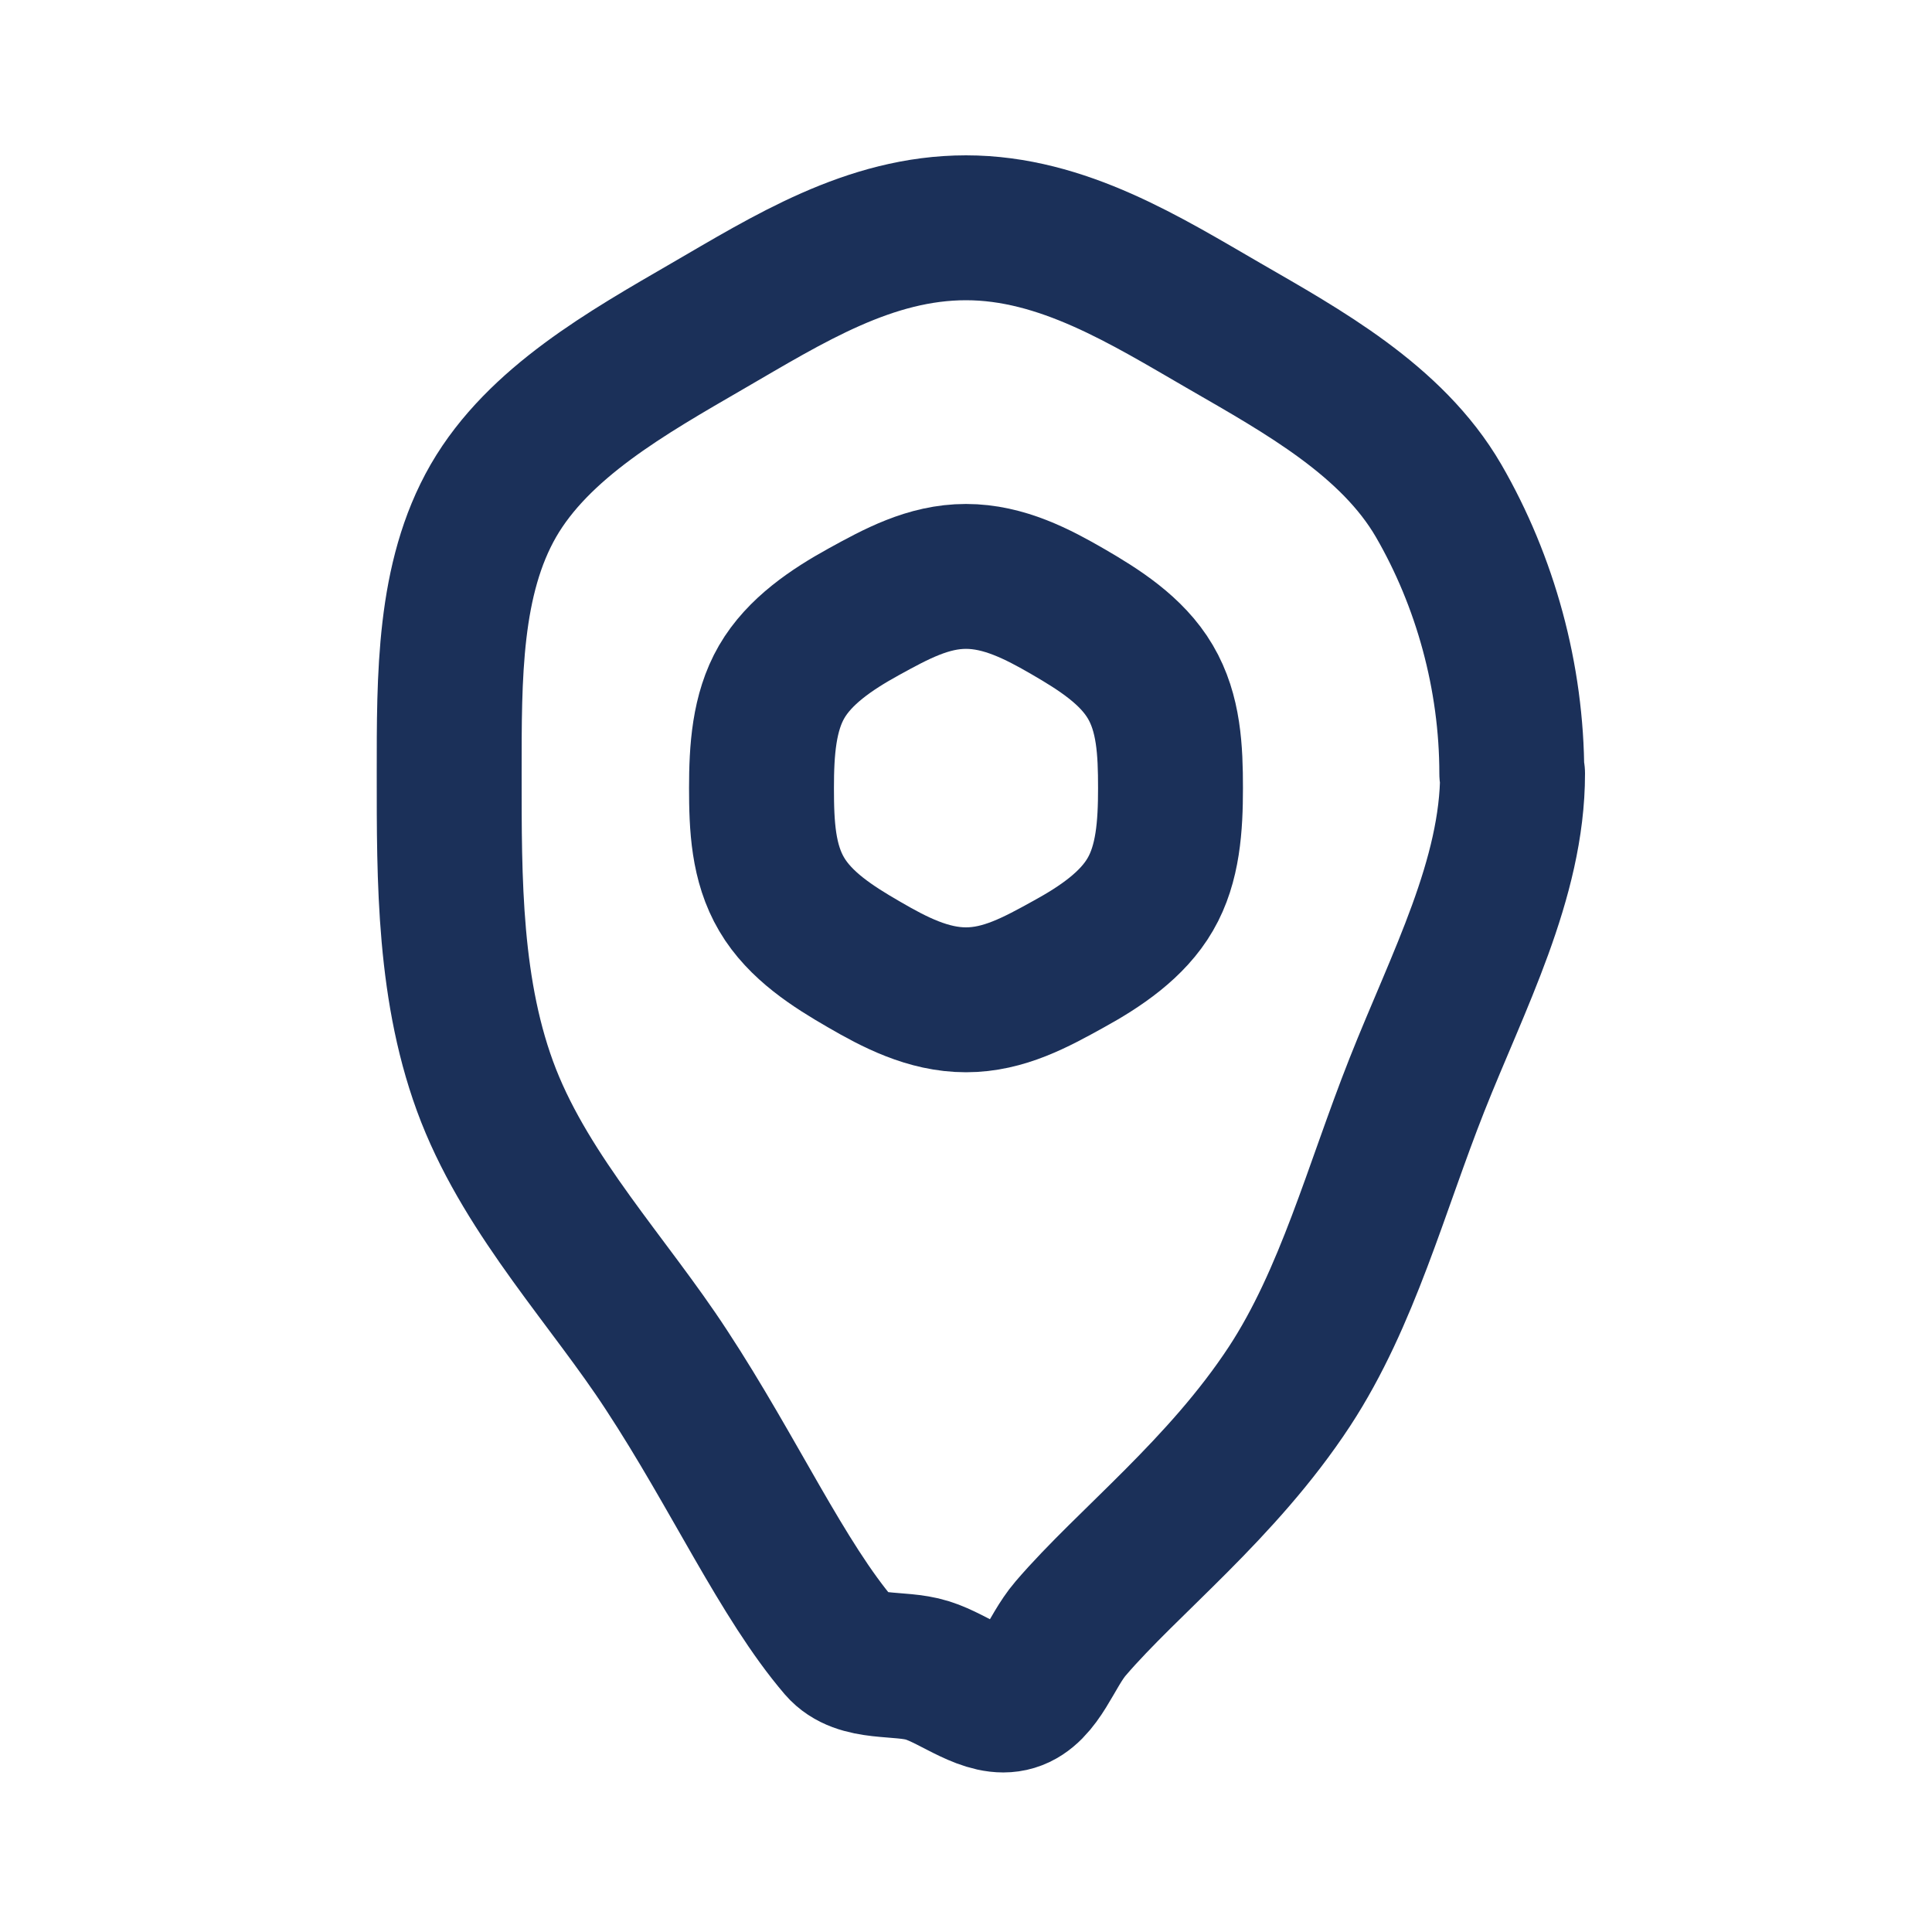
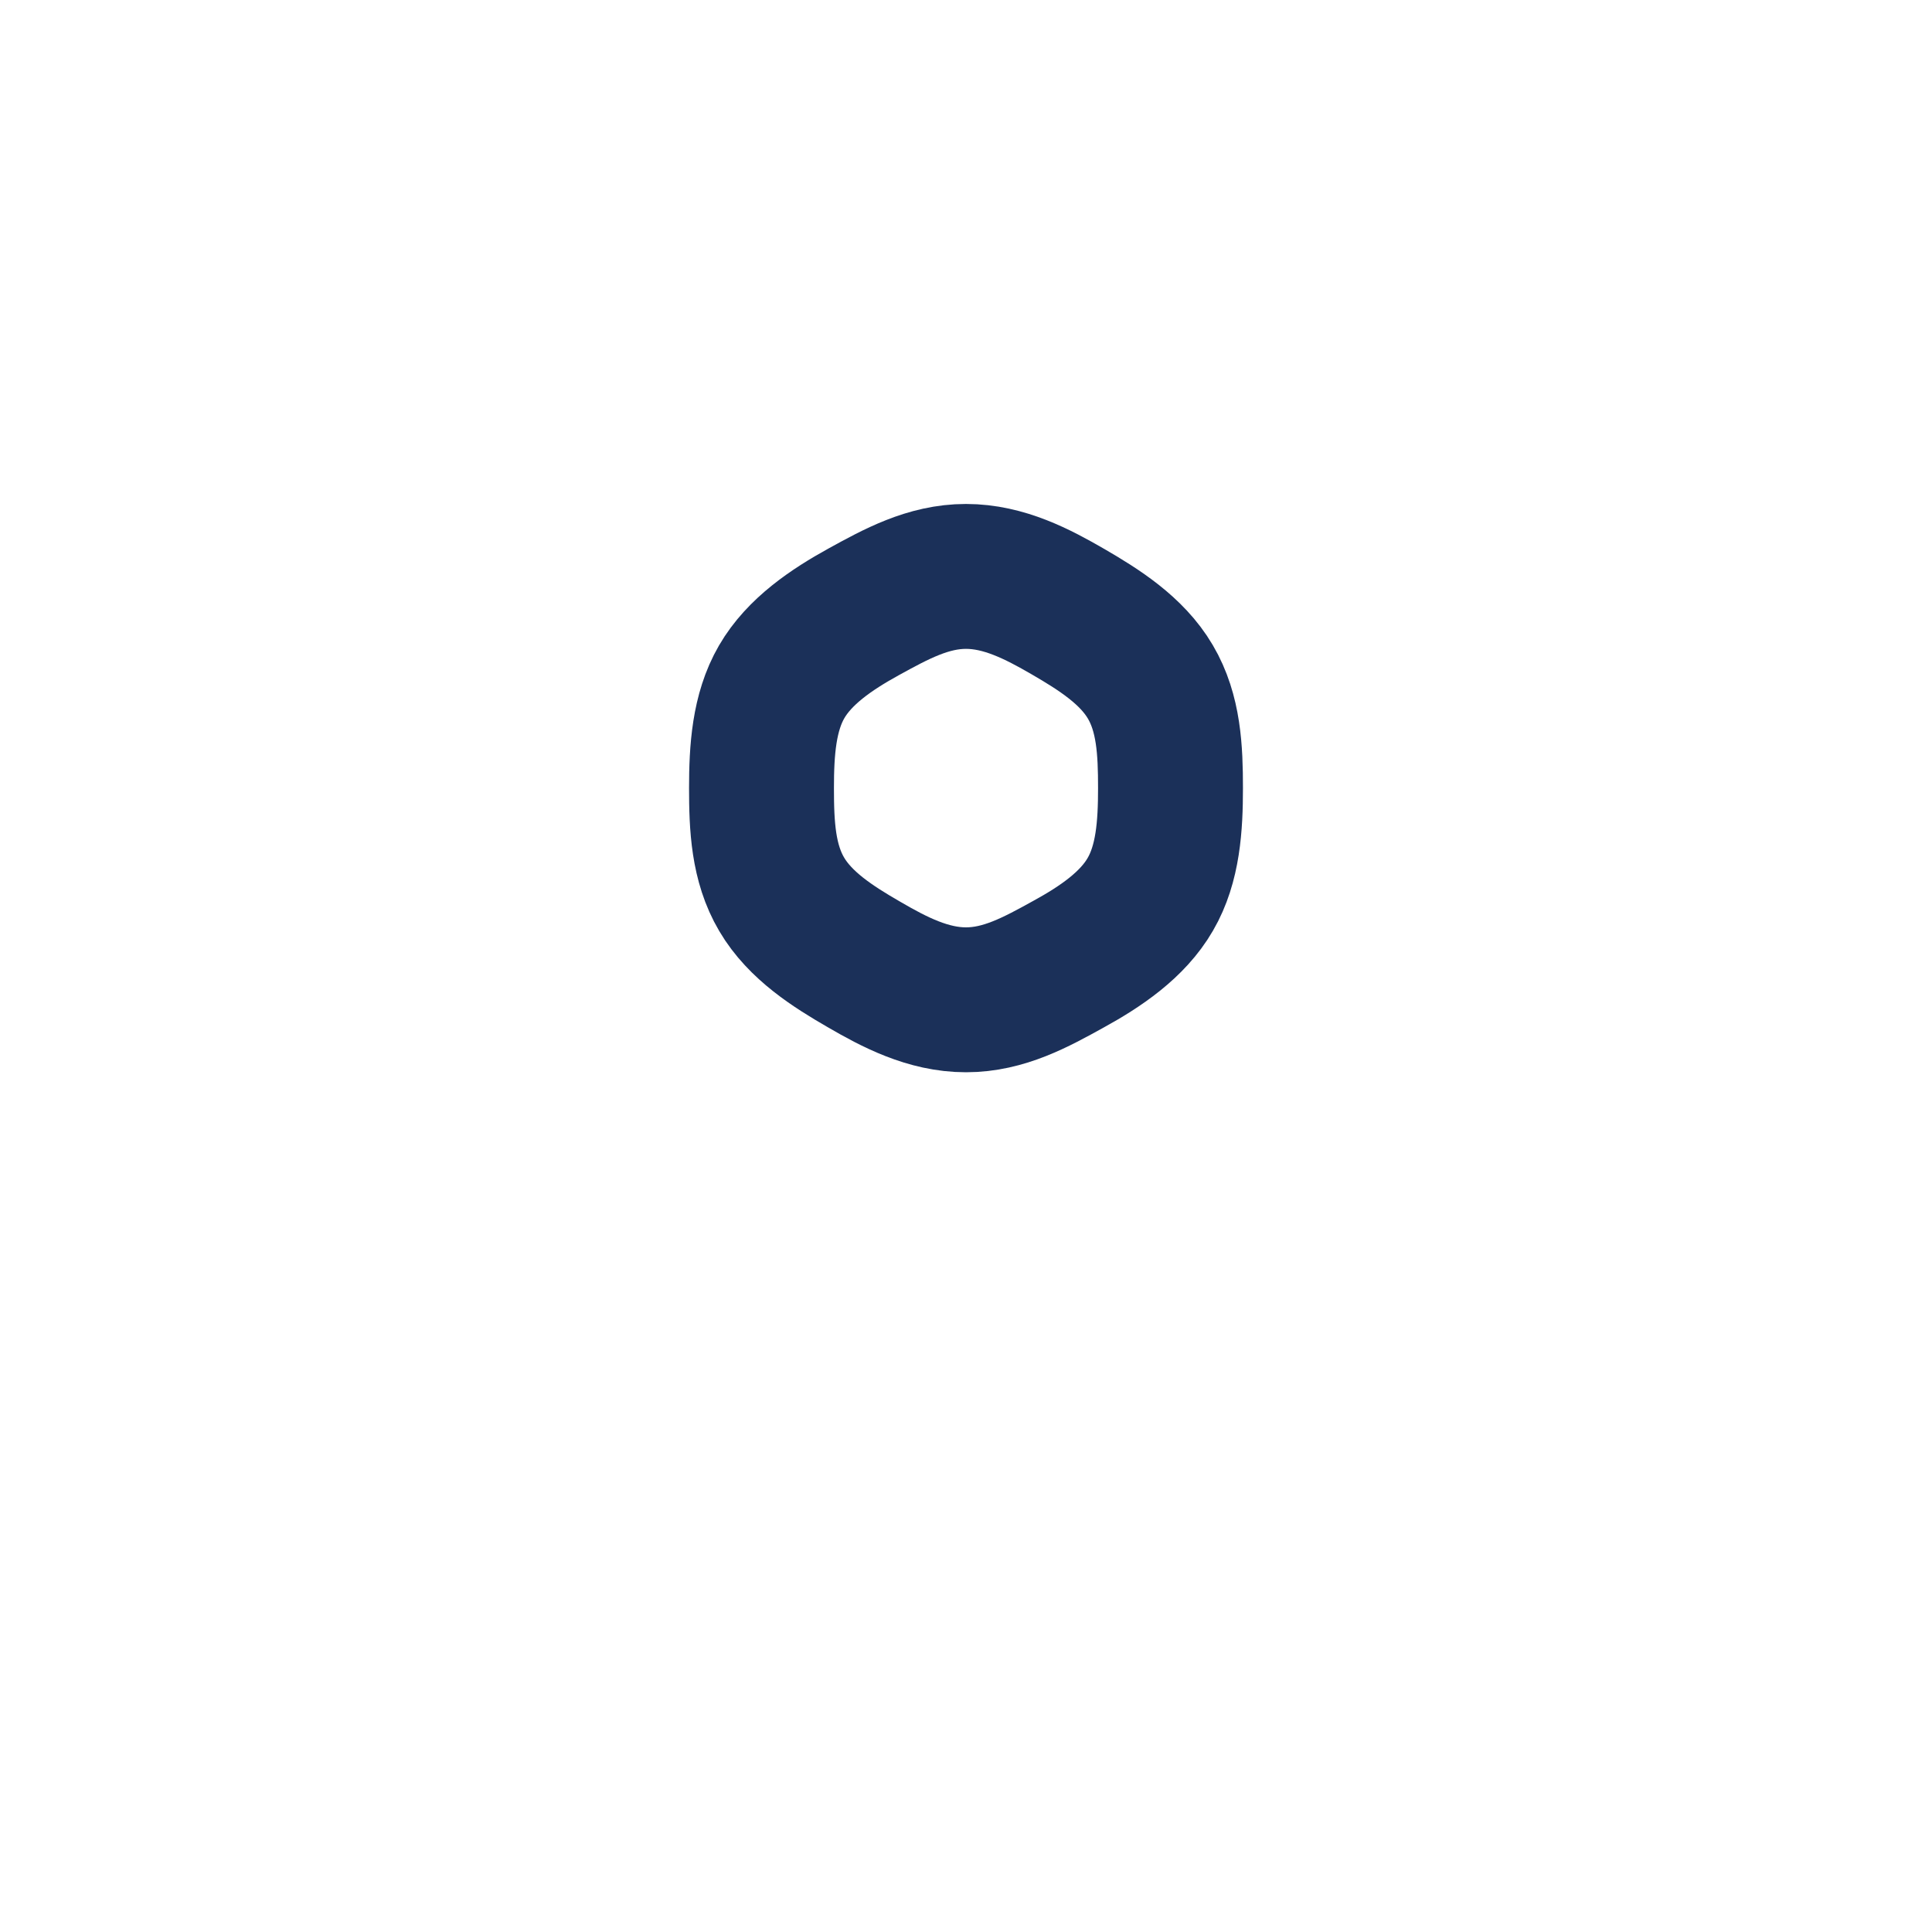
<svg xmlns="http://www.w3.org/2000/svg" width="20" height="20" viewBox="0 0 20 20" fill="none">
  <path d="M10 5.967C10.392 5.967 10.742 6.15 11.058 6.333C11.375 6.517 11.717 6.733 11.908 7.058C12.1 7.383 12.117 7.767 12.117 8.158C12.117 8.55 12.092 8.942 11.908 9.258C11.725 9.575 11.392 9.8 11.058 9.983C10.725 10.167 10.392 10.35 10 10.35C9.608 10.35 9.258 10.167 8.942 9.983C8.625 9.8 8.283 9.583 8.092 9.258C7.9 8.933 7.883 8.55 7.883 8.158C7.883 7.767 7.908 7.375 8.092 7.058C8.275 6.742 8.608 6.517 8.942 6.333C9.275 6.15 9.608 5.967 10 5.967Z" stroke="#1b3059" stroke-width="1.5" stroke-linecap="round" stroke-linejoin="round" />
-   <path d="M15.658 8.008C15.658 9.1 15.092 10.158 14.667 11.233C14.242 12.308 13.95 13.433 13.35 14.35C12.65 15.417 11.675 16.167 11.083 16.858C10.875 17.1 10.767 17.5 10.492 17.583C10.217 17.667 9.892 17.383 9.6 17.292C9.308 17.2 8.9 17.292 8.692 17.05C8.1 16.358 7.6 15.25 6.9 14.183C6.308 13.275 5.475 12.4 5.058 11.342C4.642 10.283 4.65 9.1 4.65 8.008C4.65 7.008 4.642 5.992 5.108 5.183C5.575 4.375 6.492 3.858 7.325 3.375C8.158 2.892 9 2.358 10 2.358C11 2.358 11.867 2.908 12.675 3.375C13.483 3.842 14.408 4.35 14.892 5.183C15.375 6.017 15.65 7.008 15.65 8.008H15.658Z" stroke="#1b3059" stroke-width="1.5" stroke-linecap="round" stroke-linejoin="round" />
</svg>